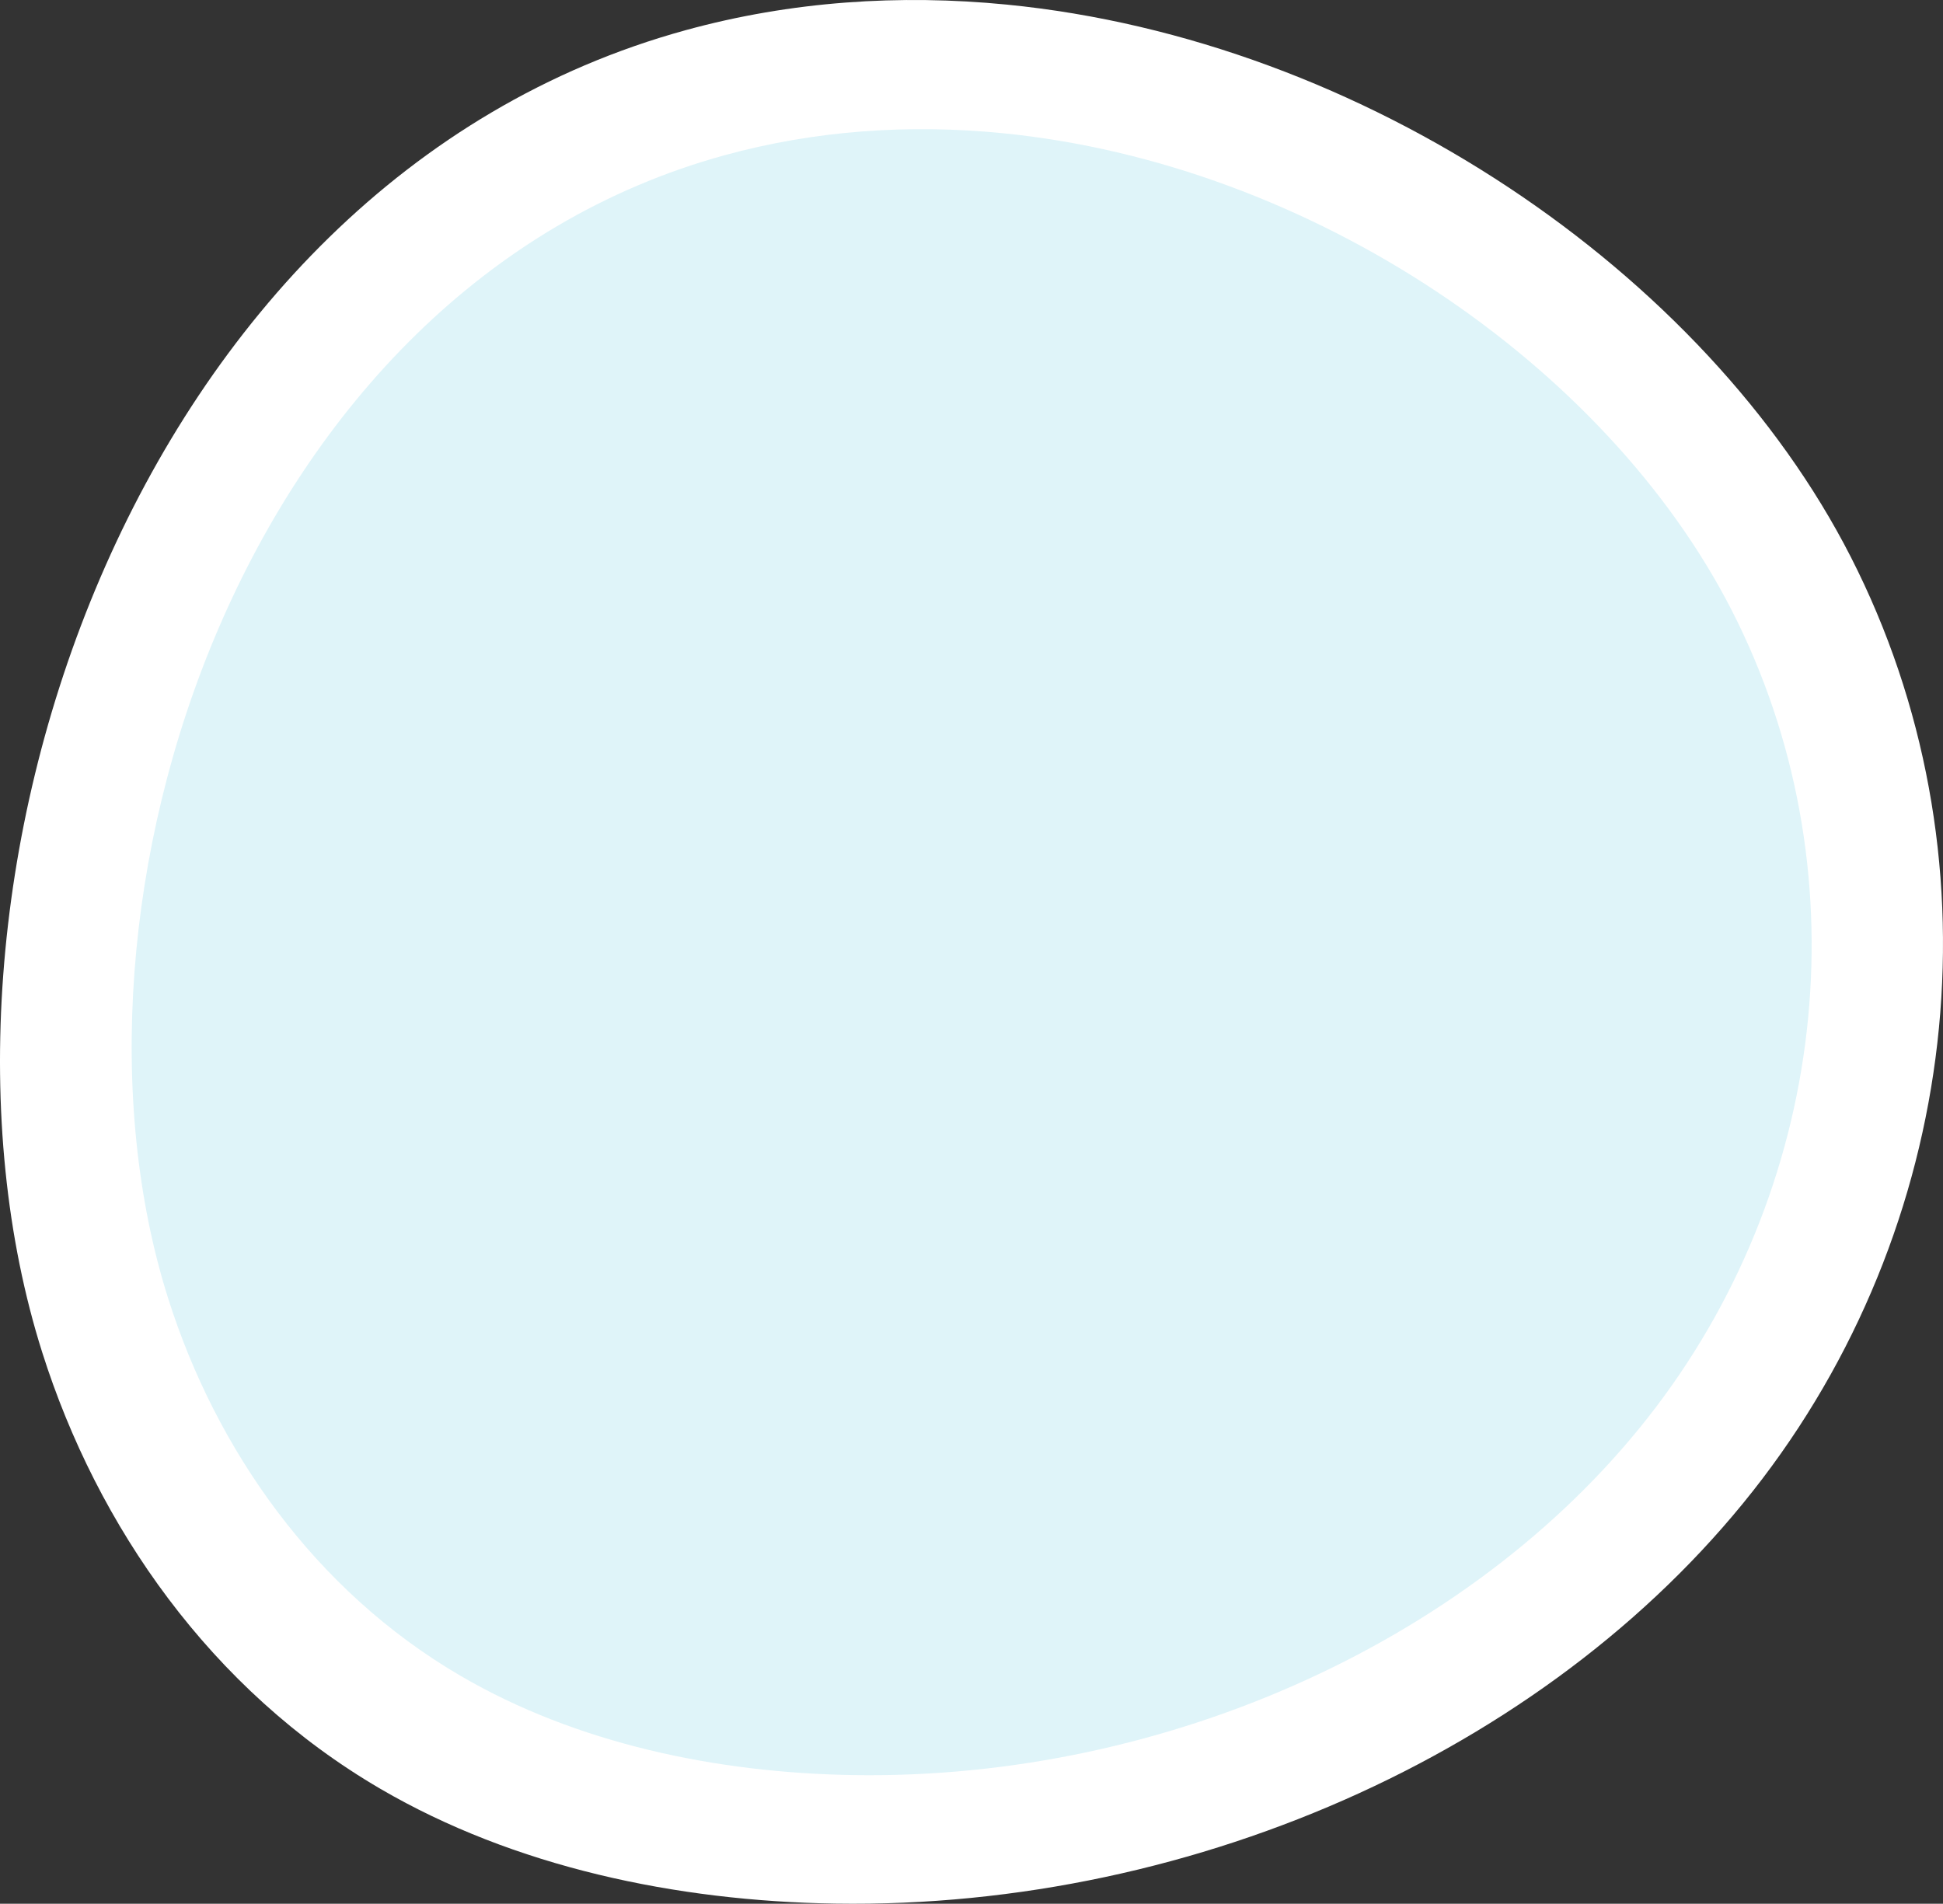
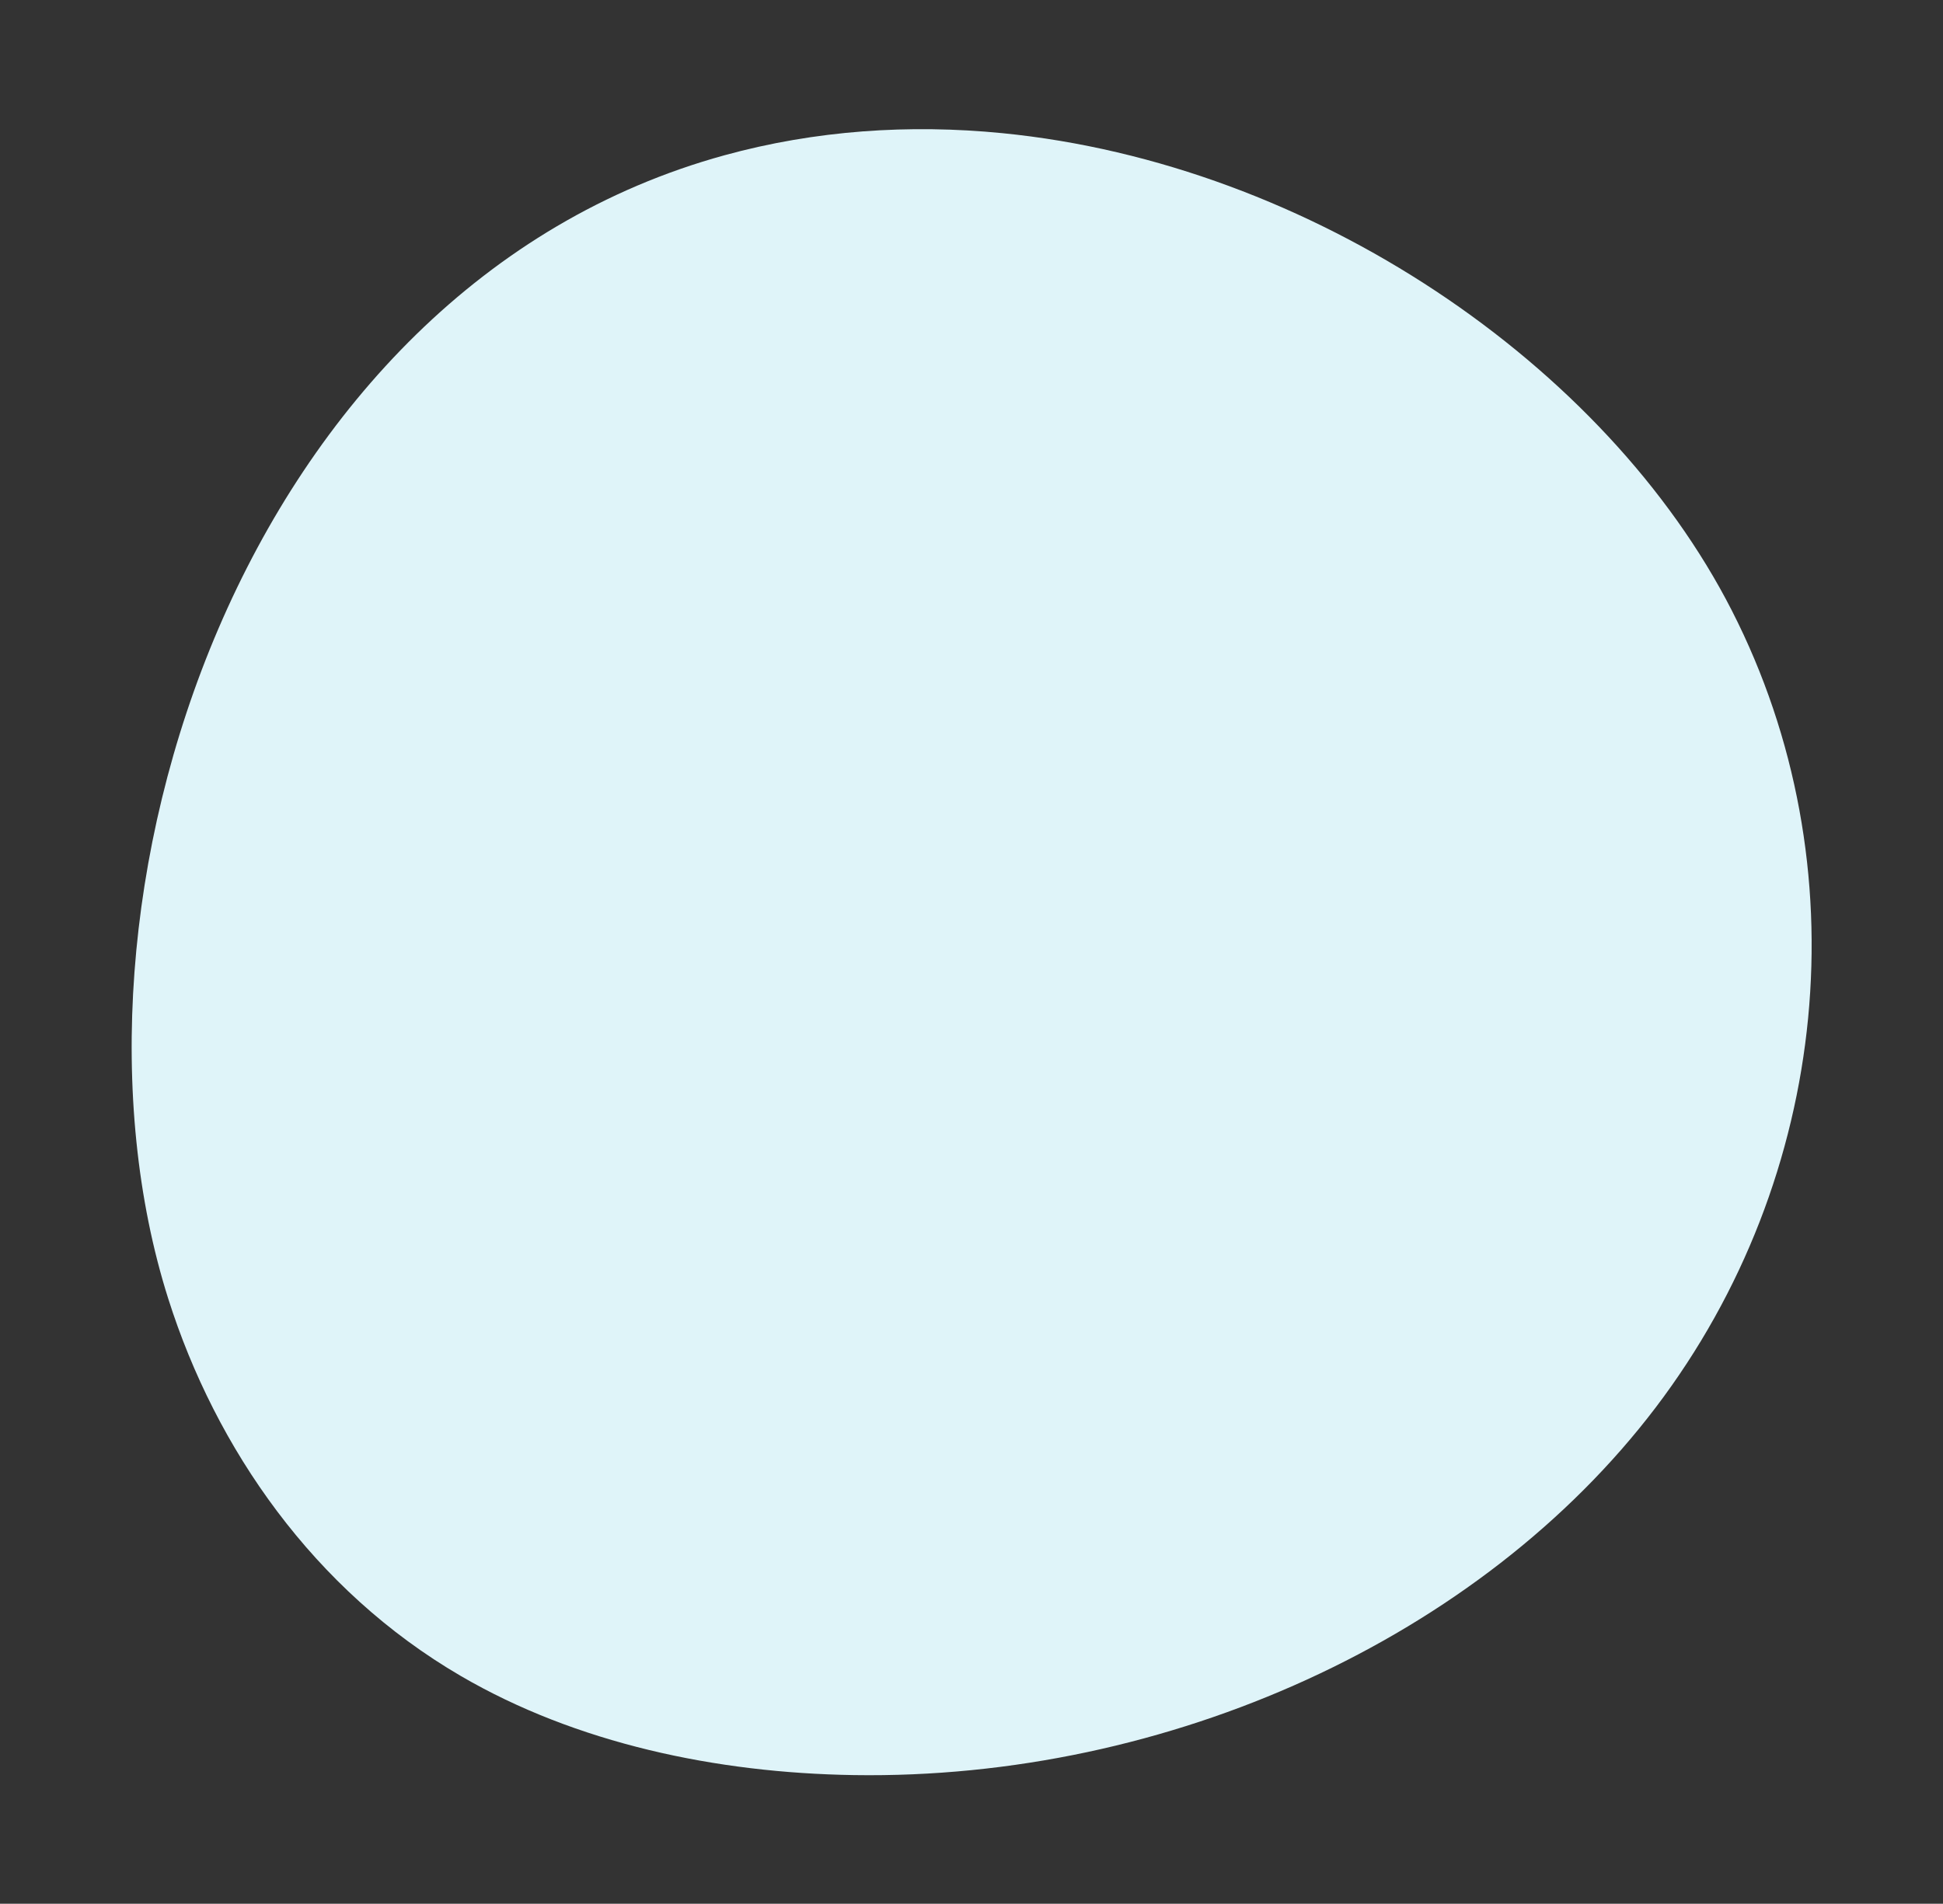
<svg xmlns="http://www.w3.org/2000/svg" version="1.1" id="レイヤー_1" x="0px" y="0px" width="281.36px" height="275.697px" viewBox="0 0 281.36 275.697" style="enable-background:new 0 0 281.36 275.697;" xml:space="preserve">
  <rect x="0" y="0" width="281.36" height="275.697" fill="#333333" stroke="none" />
  <g>
-     <path style="fill:#FFFFFF;" d="M145.798,0.668c51.748,5.099,101.171,38.782,122.199,79.964c21.758,42.613,16.558,94.898-12.768,133.491   s-81.631,62.37-134.276,61.553c-23.091-0.358-46.504-5.326-65.849-16.611c-24.608-14.356-41.021-38.074-48.978-63.181   C-14.843,129.724,18.462,26.583,99.277,4.373C114.524,0.182,130.266-0.863,145.798,0.668z" />
-   </g>
+     </g>
  <path style="fill:#DFF4F9;" d="M145.129,19.283c44.743,4.409,87.476,33.532,105.657,69.14c18.813,36.845,14.316,82.052-11.04,115.421  s-70.581,53.927-116.1,53.221c-19.966-0.31-40.209-4.605-56.935-14.363c-21.277-12.413-35.468-32.92-42.348-54.629  C6.233,130.87,35.03,41.691,104.905,22.486C118.088,18.863,131.699,17.96,145.129,19.283z" />
</svg>